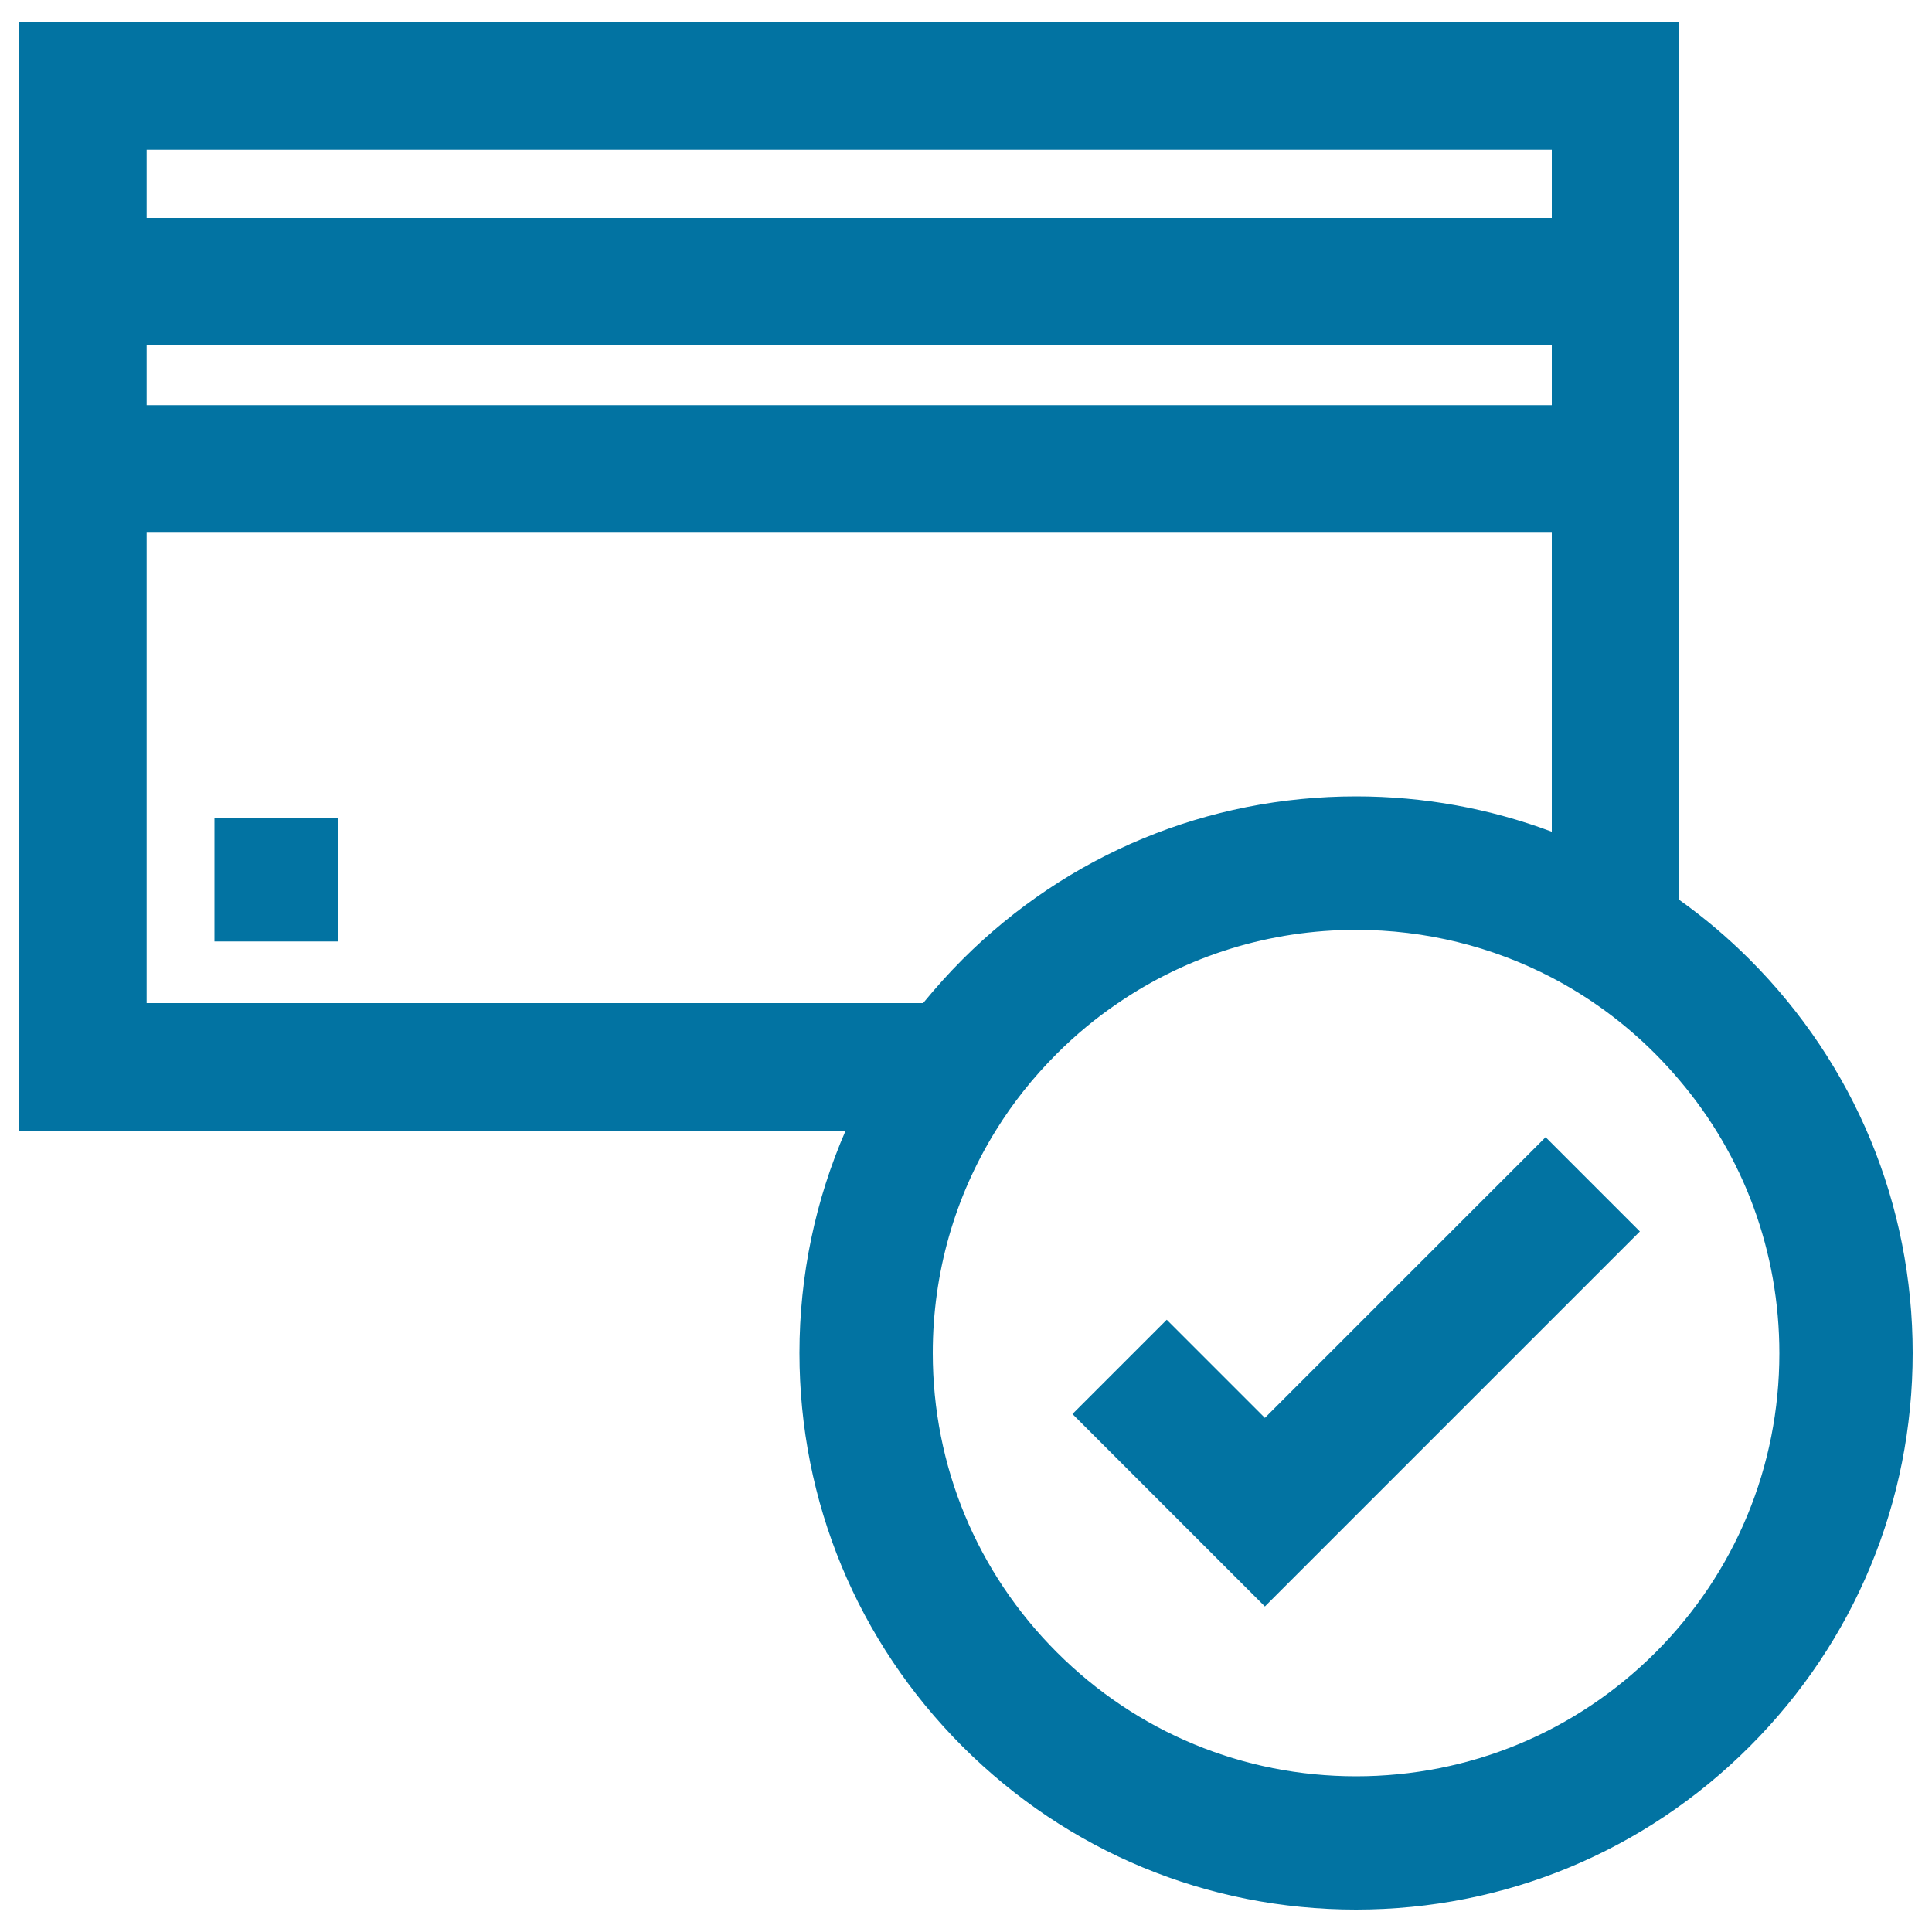
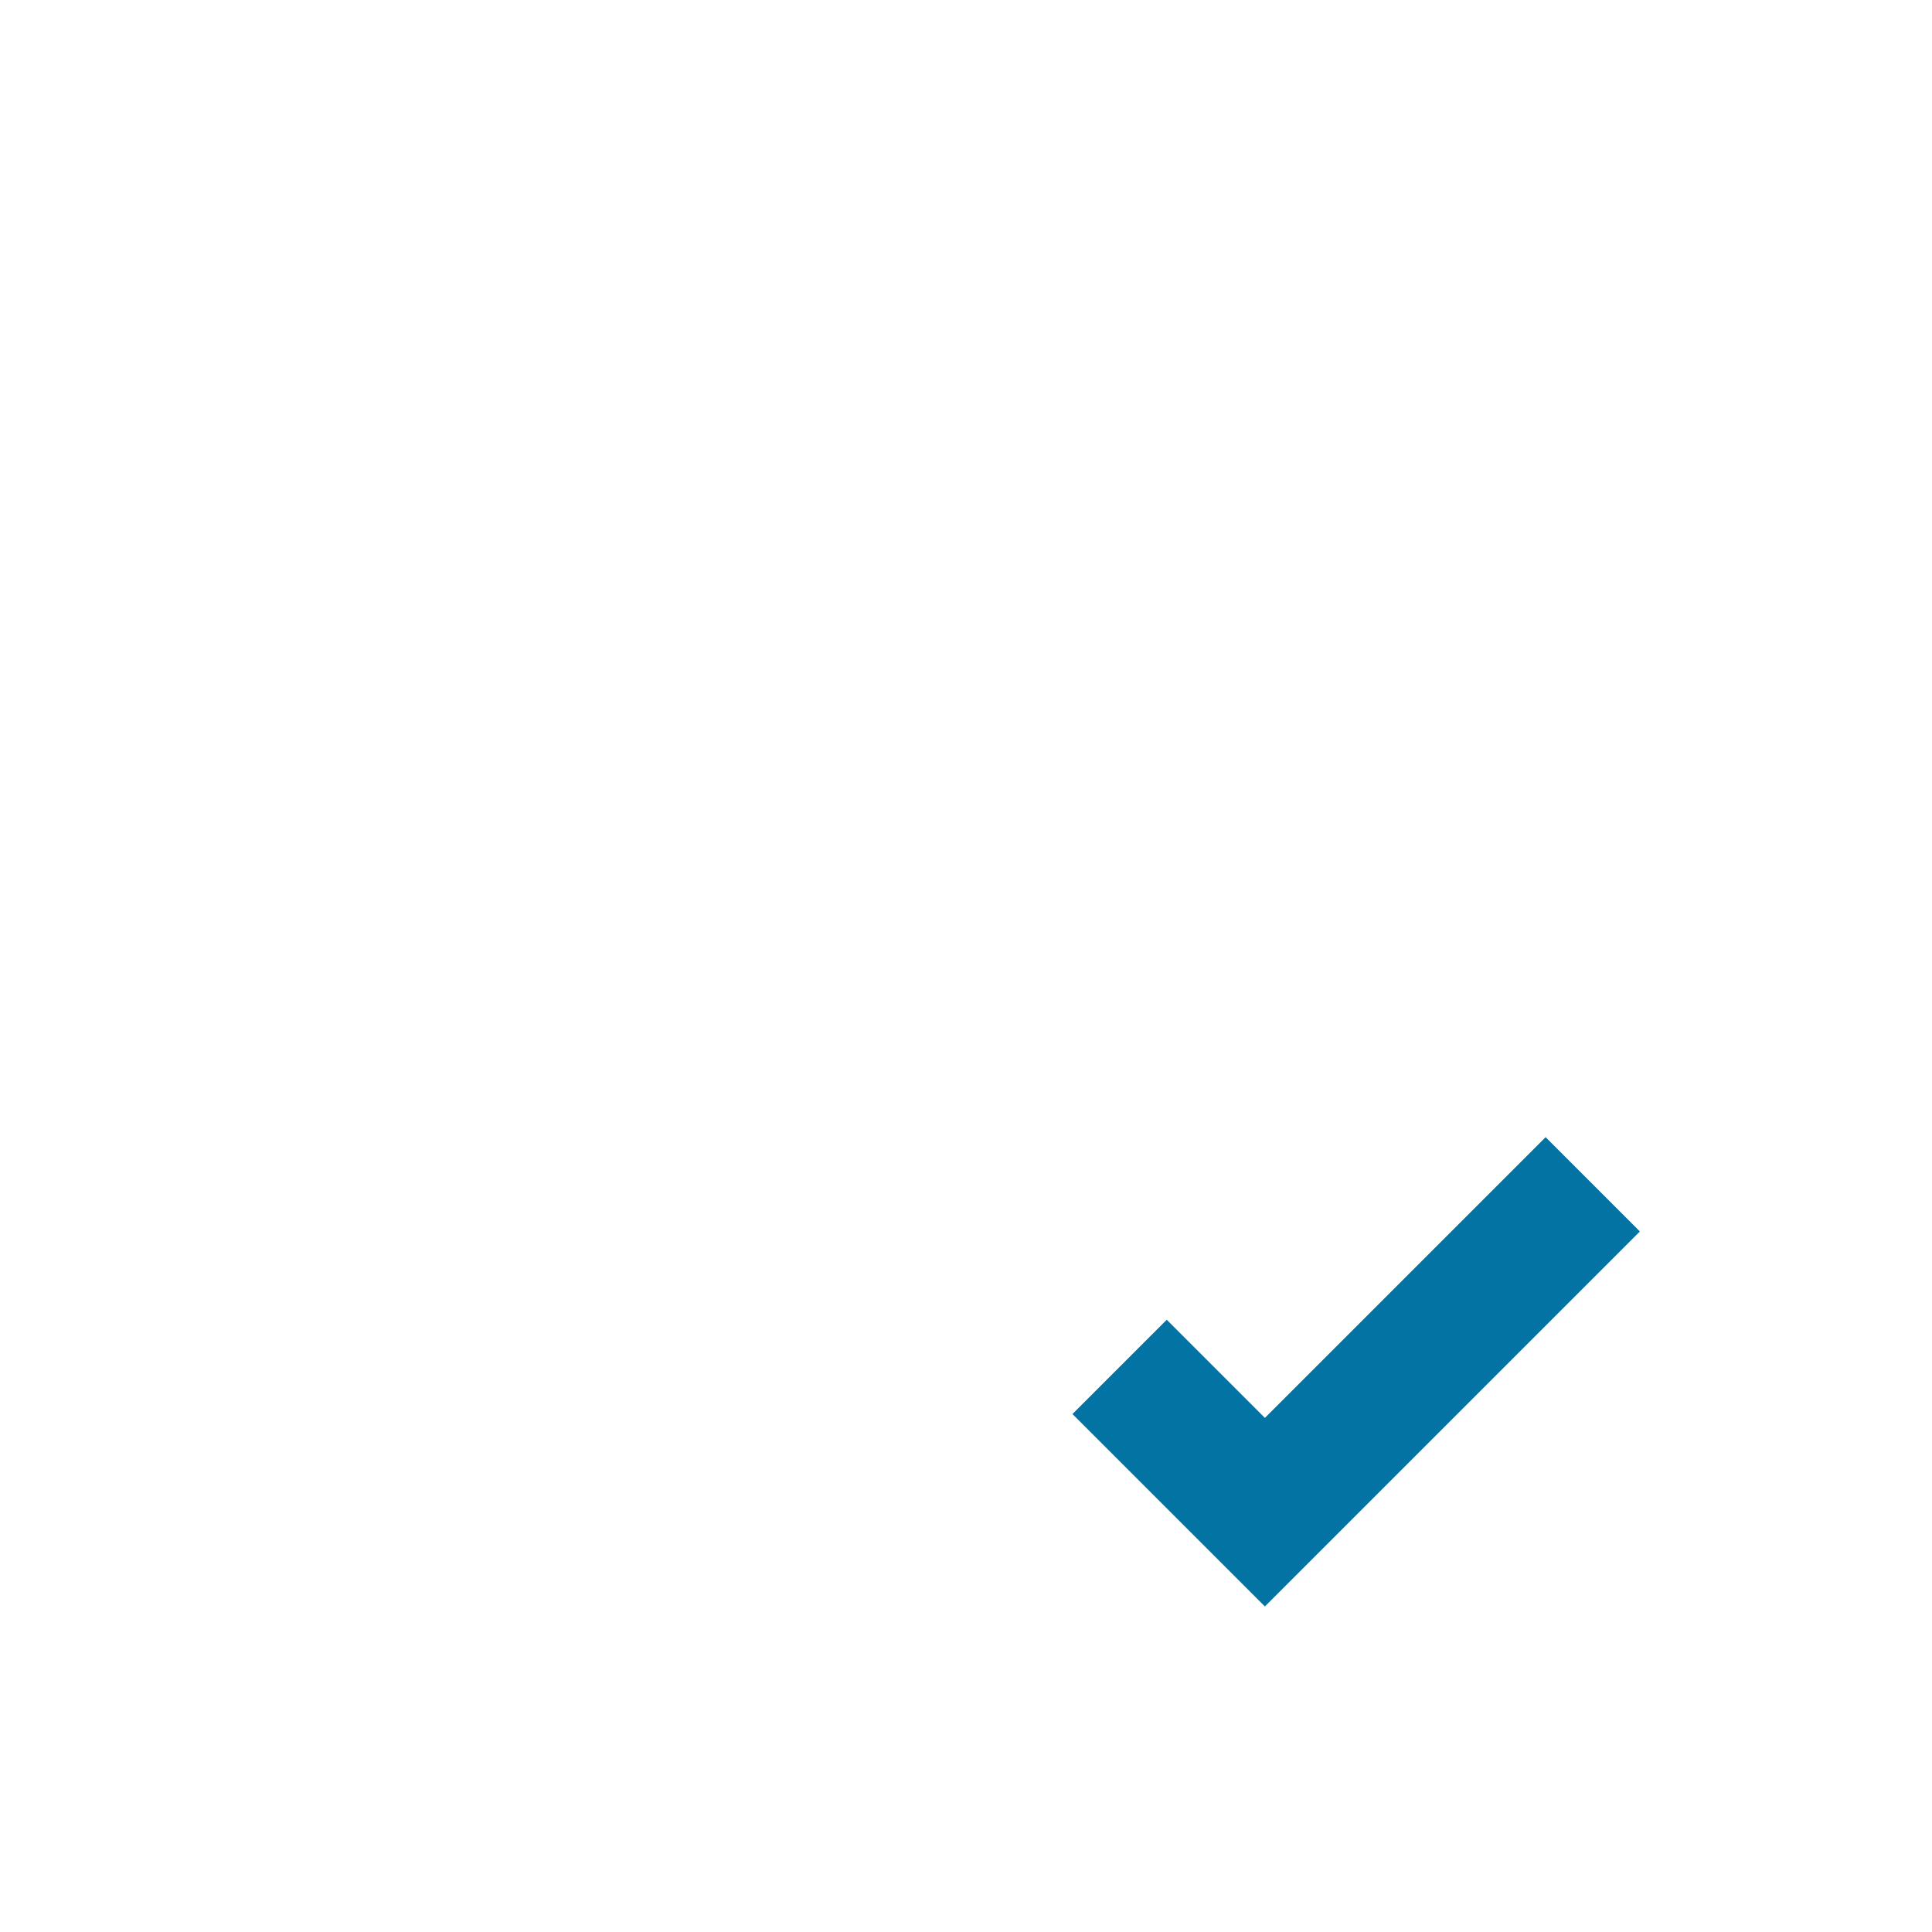
<svg xmlns="http://www.w3.org/2000/svg" viewBox="0 0 1000 1000" style="fill:#0273a2">
  <title>Verified Credit Card SVG icon</title>
  <g>
    <g>
-       <rect x="111" y="423.4" width="63.9" height="63.9" />
-       <path d="M869.1,465.7V11.6H10v573.6h427.7c-15.6,35.8-23.9,74.9-23.9,115.1c0,76.9,30,149.3,84.4,203.7c54.4,54.4,126.7,84.4,203.7,84.4c76.9,0,149.3-30,203.7-84.4C960,849.6,990,777.3,990,700.3c0-76.9-30-149.3-84.4-203.7C894.2,485.2,882,474.9,869.1,465.7z M701.9,919.4c-58.5,0-113.5-22.8-154.9-64.2c-41.4-41.4-64.2-96.4-64.2-154.9c0-41.3,11.4-80.9,32.6-115.1c8.8-14.3,19.4-27.6,31.6-39.8c9.8-9.8,20.3-18.5,31.5-26.1c36.1-24.7,78.7-38,123.4-38c35.9,0,70.4,8.6,101.3,24.7c19.5,10.2,37.6,23.4,53.6,39.5c4.3,4.3,8.4,8.8,12.3,13.4c33.6,39.5,51.9,89.1,51.9,141.6c0,58.5-22.8,113.5-64.2,154.9C815.5,896.6,760.5,919.4,701.9,919.4z M75.9,178.7h727.3v31H75.9V178.7z M75.9,77.5h727.3v35.3H75.9V77.5z M75.9,519.3V275.7h727.3v154.8c-32-12-66.1-18.3-101.3-18.3c-76.9,0-149.3,30-203.7,84.4c-7.2,7.2-14,14.8-20.4,22.6H75.9z" />
      <polygon points="654.7,733.9 603.9,683.1 555.1,731.9 654.7,831.5 848.8,637.4 800,588.6 " />
    </g>
  </g>
</svg>